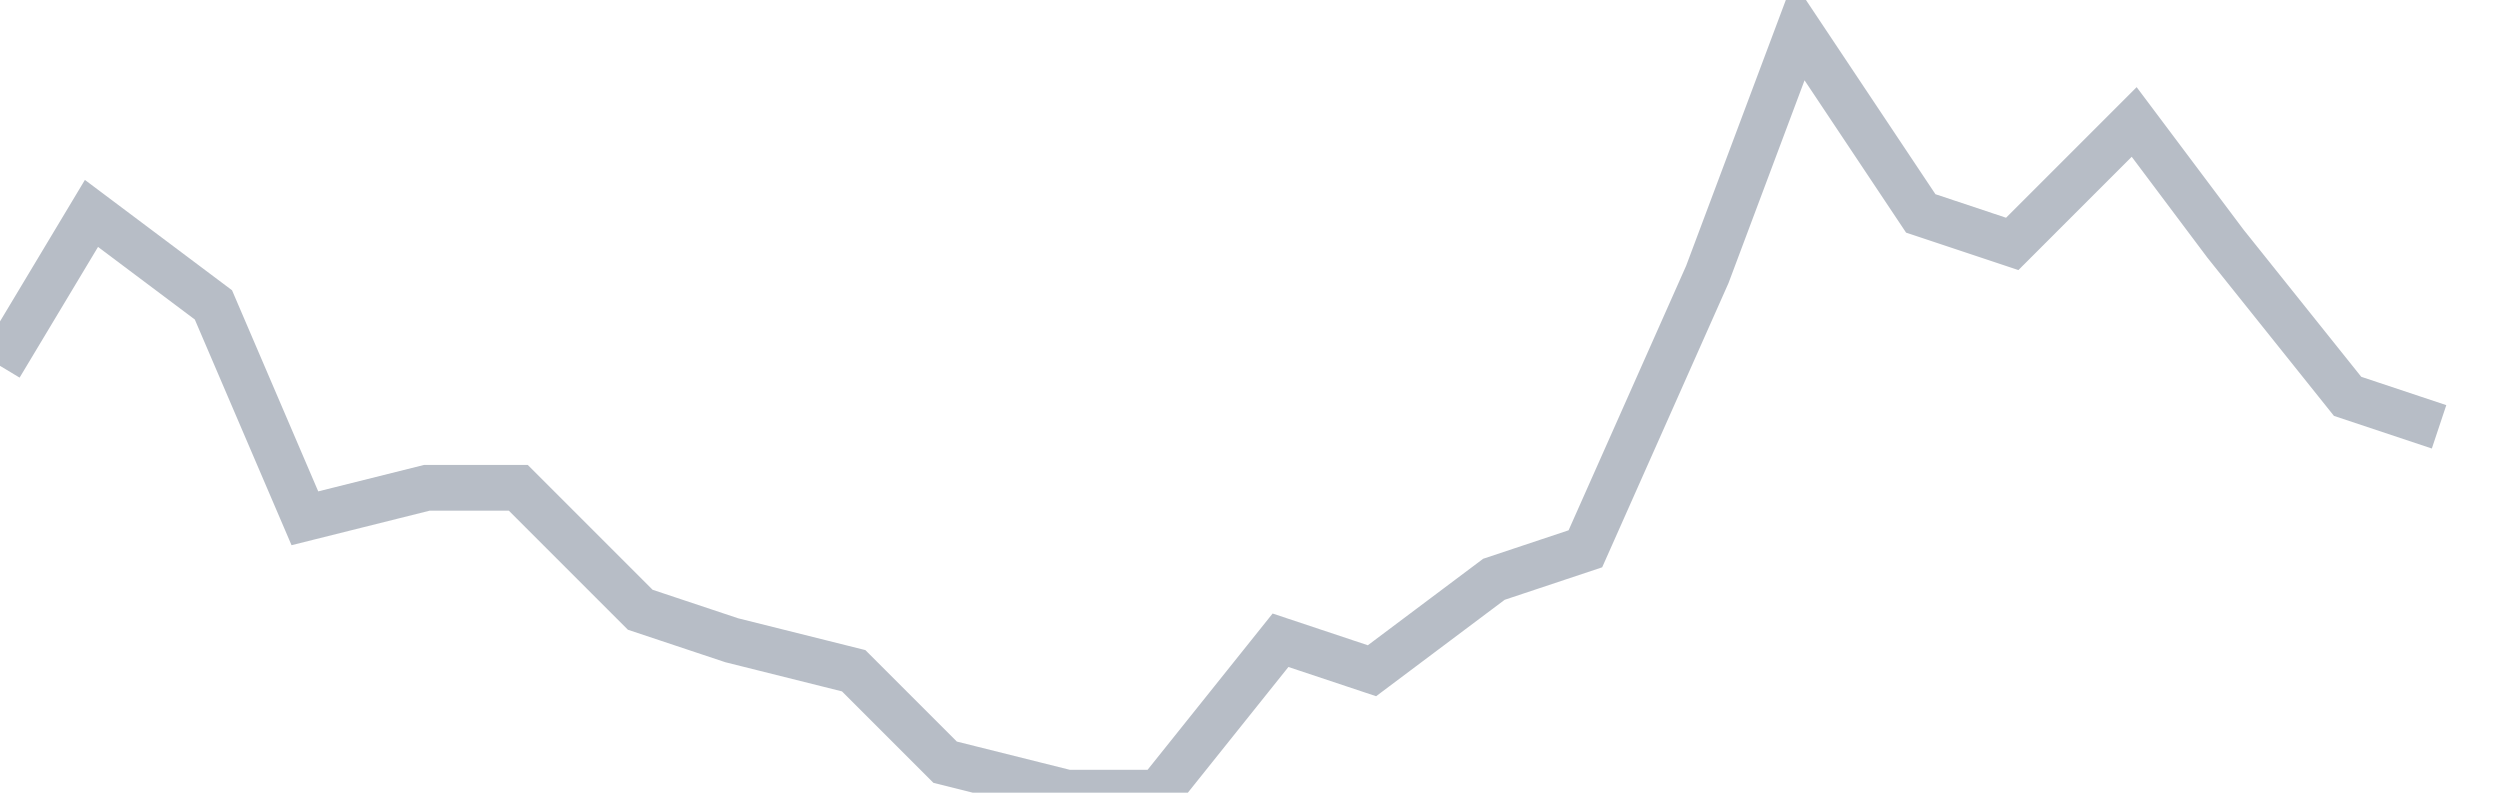
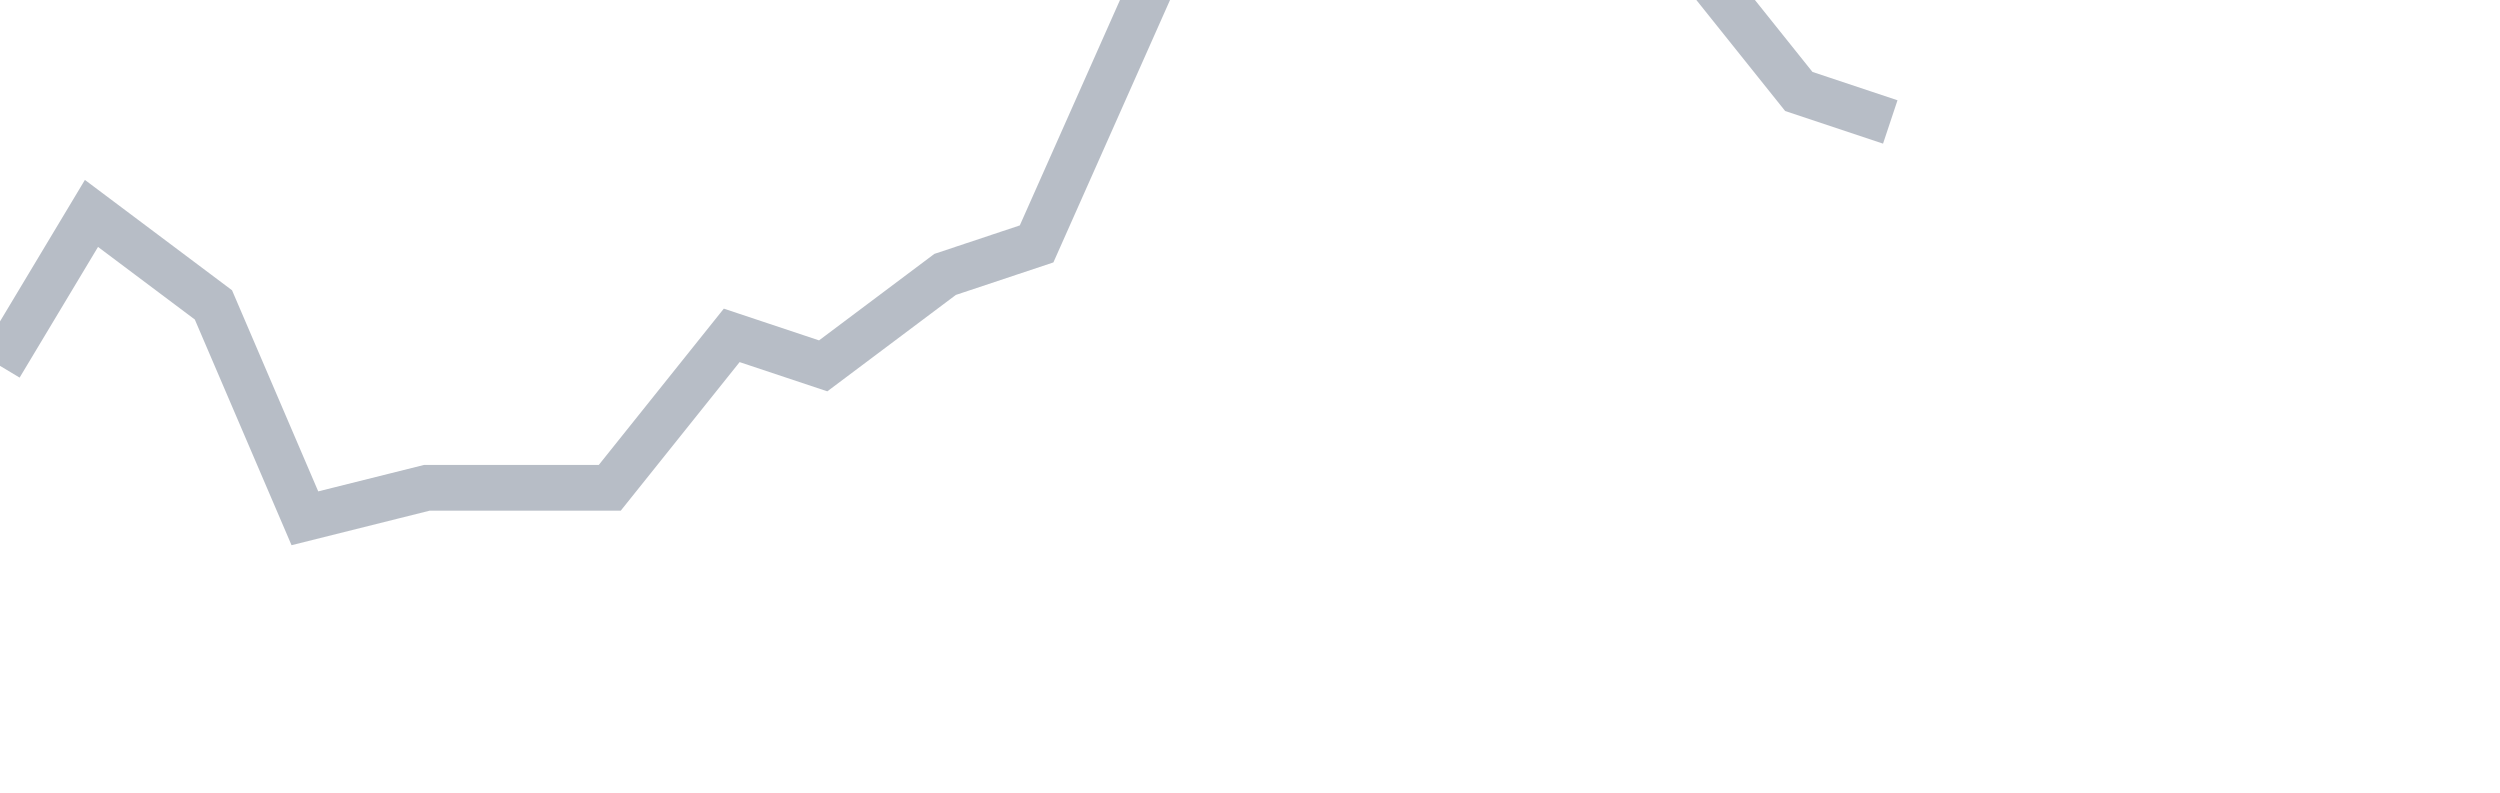
<svg xmlns="http://www.w3.org/2000/svg" width="82" height="26" fill="none">
-   <path d="M0 12l3-5 4 3 3 7 4-1h3l4 4 3 1 4 1 3 3 4 1h3l4-5 3 1 4-3 3-1 4-9 3-8 4 6 3 1 4-4 3 4 4 5 3 1" stroke="#B7BDC6" stroke-width="1.5" />
+   <path d="M0 12l3-5 4 3 3 7 4-1h3h3l4-5 3 1 4-3 3-1 4-9 3-8 4 6 3 1 4-4 3 4 4 5 3 1" stroke="#B7BDC6" stroke-width="1.5" />
</svg>